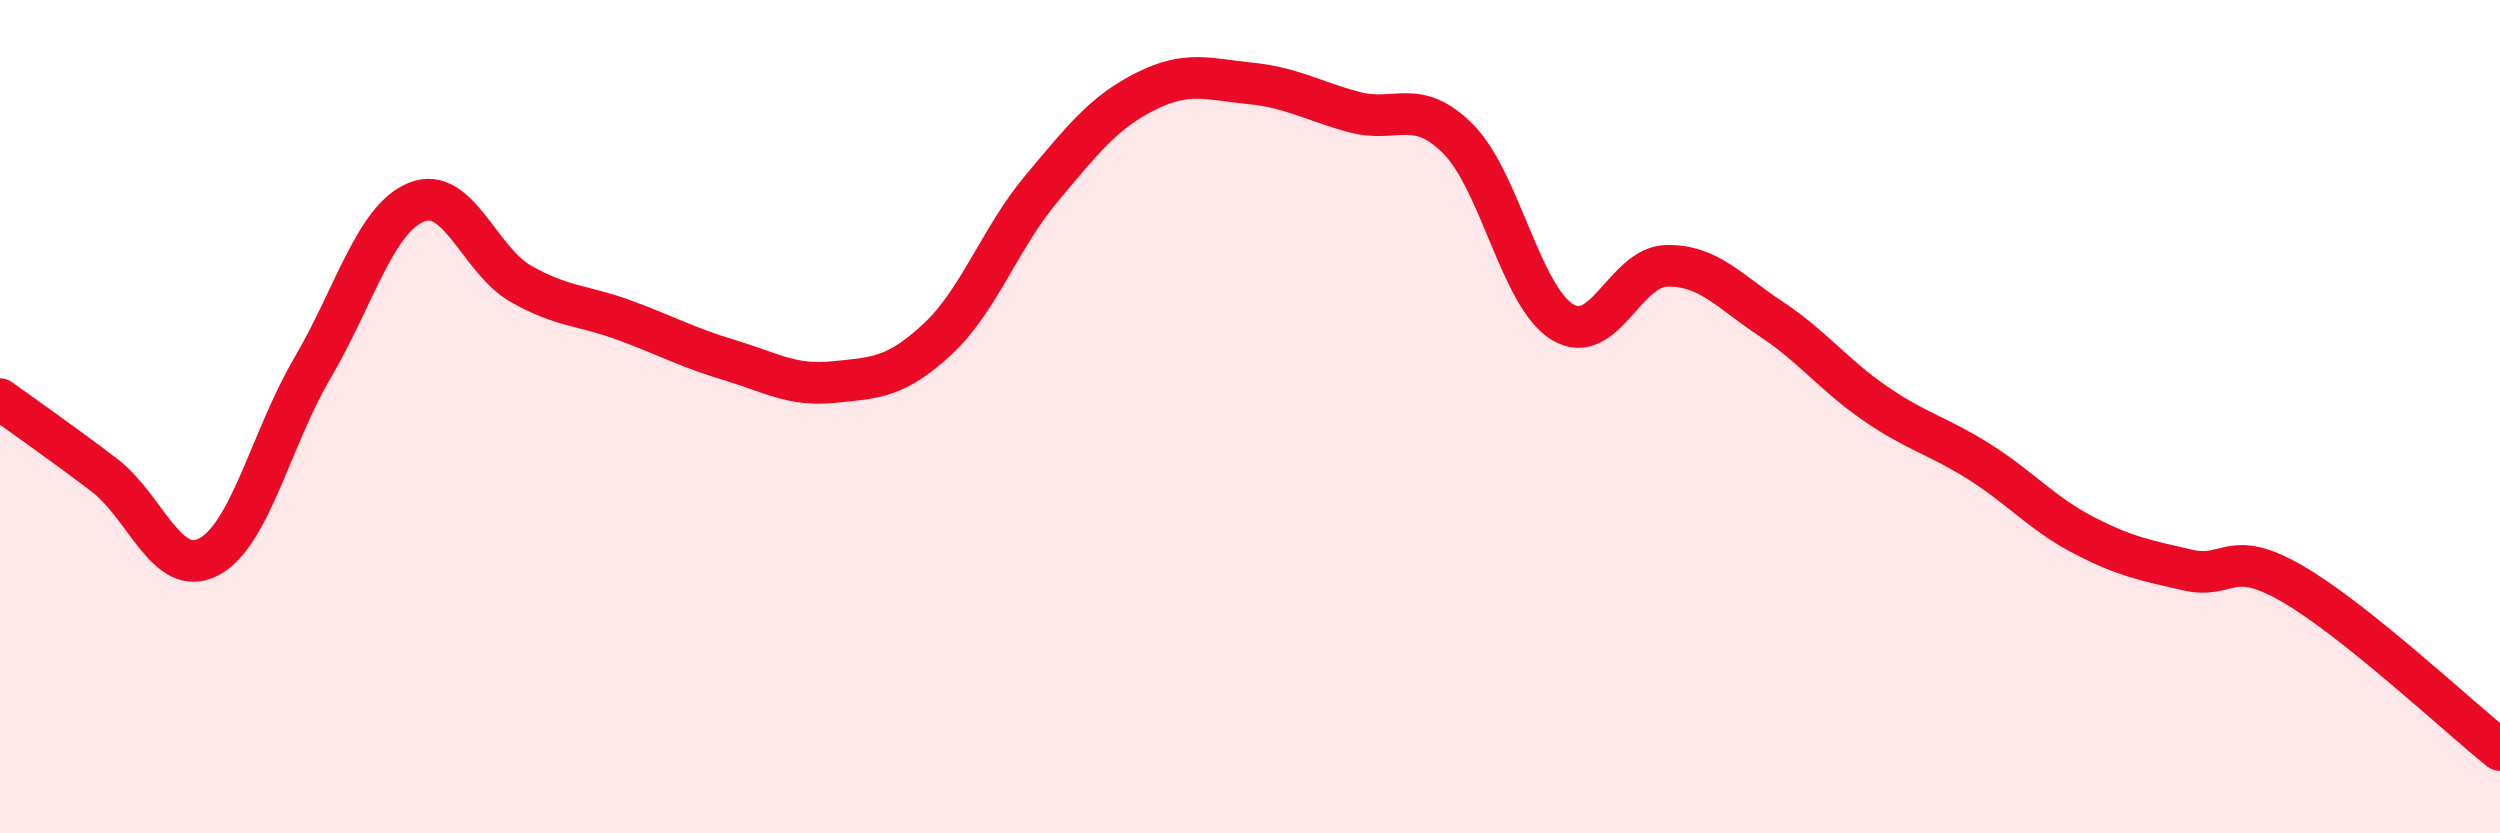
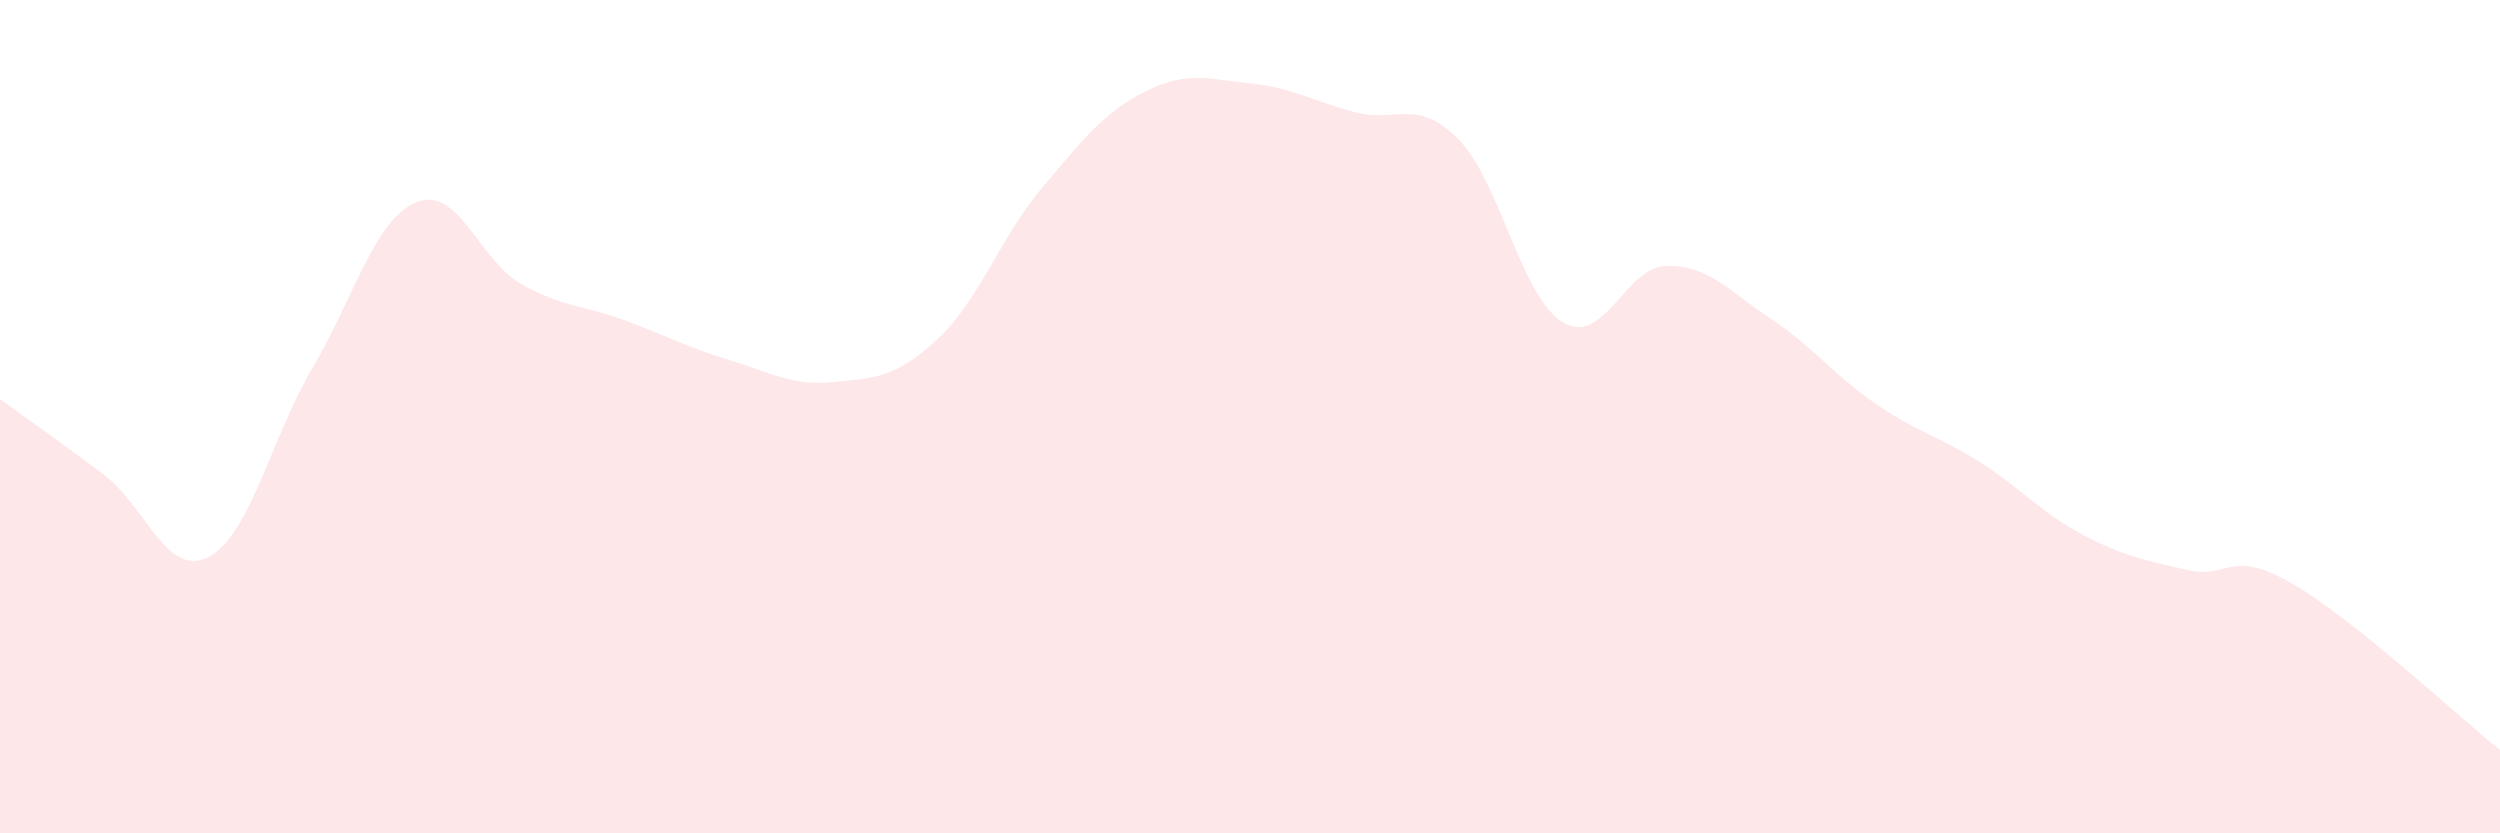
<svg xmlns="http://www.w3.org/2000/svg" width="60" height="20" viewBox="0 0 60 20">
  <path d="M 0,9.58 C 0.5,9.94 1.5,10.64 2.5,11.4 C 3.5,12.16 4,13.88 5,13.37 C 6,12.86 6.5,10.53 7.5,8.83 C 8.5,7.13 9,5.25 10,4.85 C 11,4.45 11.5,6.24 12.5,6.81 C 13.5,7.38 14,7.32 15,7.69 C 16,8.06 16.5,8.34 17.5,8.64 C 18.5,8.94 19,9.27 20,9.17 C 21,9.07 21.5,9.07 22.5,8.14 C 23.5,7.21 24,5.71 25,4.52 C 26,3.33 26.5,2.69 27.5,2.19 C 28.5,1.69 29,1.9 30,2 C 31,2.1 31.5,2.42 32.5,2.69 C 33.5,2.96 34,2.33 35,3.34 C 36,4.35 36.5,7.12 37.5,7.73 C 38.5,8.34 39,6.4 40,6.38 C 41,6.36 41.5,6.99 42.5,7.65 C 43.5,8.31 44,8.99 45,9.68 C 46,10.37 46.5,10.45 47.5,11.08 C 48.5,11.71 49,12.32 50,12.84 C 51,13.36 51.5,13.45 52.5,13.68 C 53.5,13.91 53.5,13.14 55,14 C 56.5,14.86 59,17.2 60,18L60 20L0 20Z" fill="#EB0A25" opacity="0.1" stroke-linecap="round" stroke-linejoin="round" />
-   <path d="M 0,9.58 C 0.5,9.94 1.5,10.64 2.5,11.4 C 3.5,12.16 4,13.88 5,13.37 C 6,12.86 6.5,10.53 7.5,8.83 C 8.5,7.13 9,5.25 10,4.85 C 11,4.45 11.5,6.24 12.5,6.81 C 13.5,7.38 14,7.32 15,7.69 C 16,8.06 16.5,8.34 17.5,8.64 C 18.5,8.94 19,9.27 20,9.17 C 21,9.07 21.5,9.07 22.5,8.14 C 23.5,7.21 24,5.71 25,4.52 C 26,3.33 26.5,2.69 27.5,2.19 C 28.5,1.69 29,1.9 30,2 C 31,2.1 31.5,2.42 32.5,2.69 C 33.5,2.96 34,2.33 35,3.34 C 36,4.35 36.5,7.12 37.5,7.73 C 38.5,8.34 39,6.4 40,6.38 C 41,6.36 41.5,6.99 42.5,7.65 C 43.5,8.31 44,8.99 45,9.68 C 46,10.37 46.5,10.45 47.5,11.08 C 48.5,11.71 49,12.32 50,12.84 C 51,13.36 51.5,13.45 52.5,13.68 C 53.5,13.91 53.5,13.14 55,14 C 56.5,14.86 59,17.2 60,18" stroke="#EB0A25" stroke-width="1" fill="none" stroke-linecap="round" stroke-linejoin="round" />
</svg>